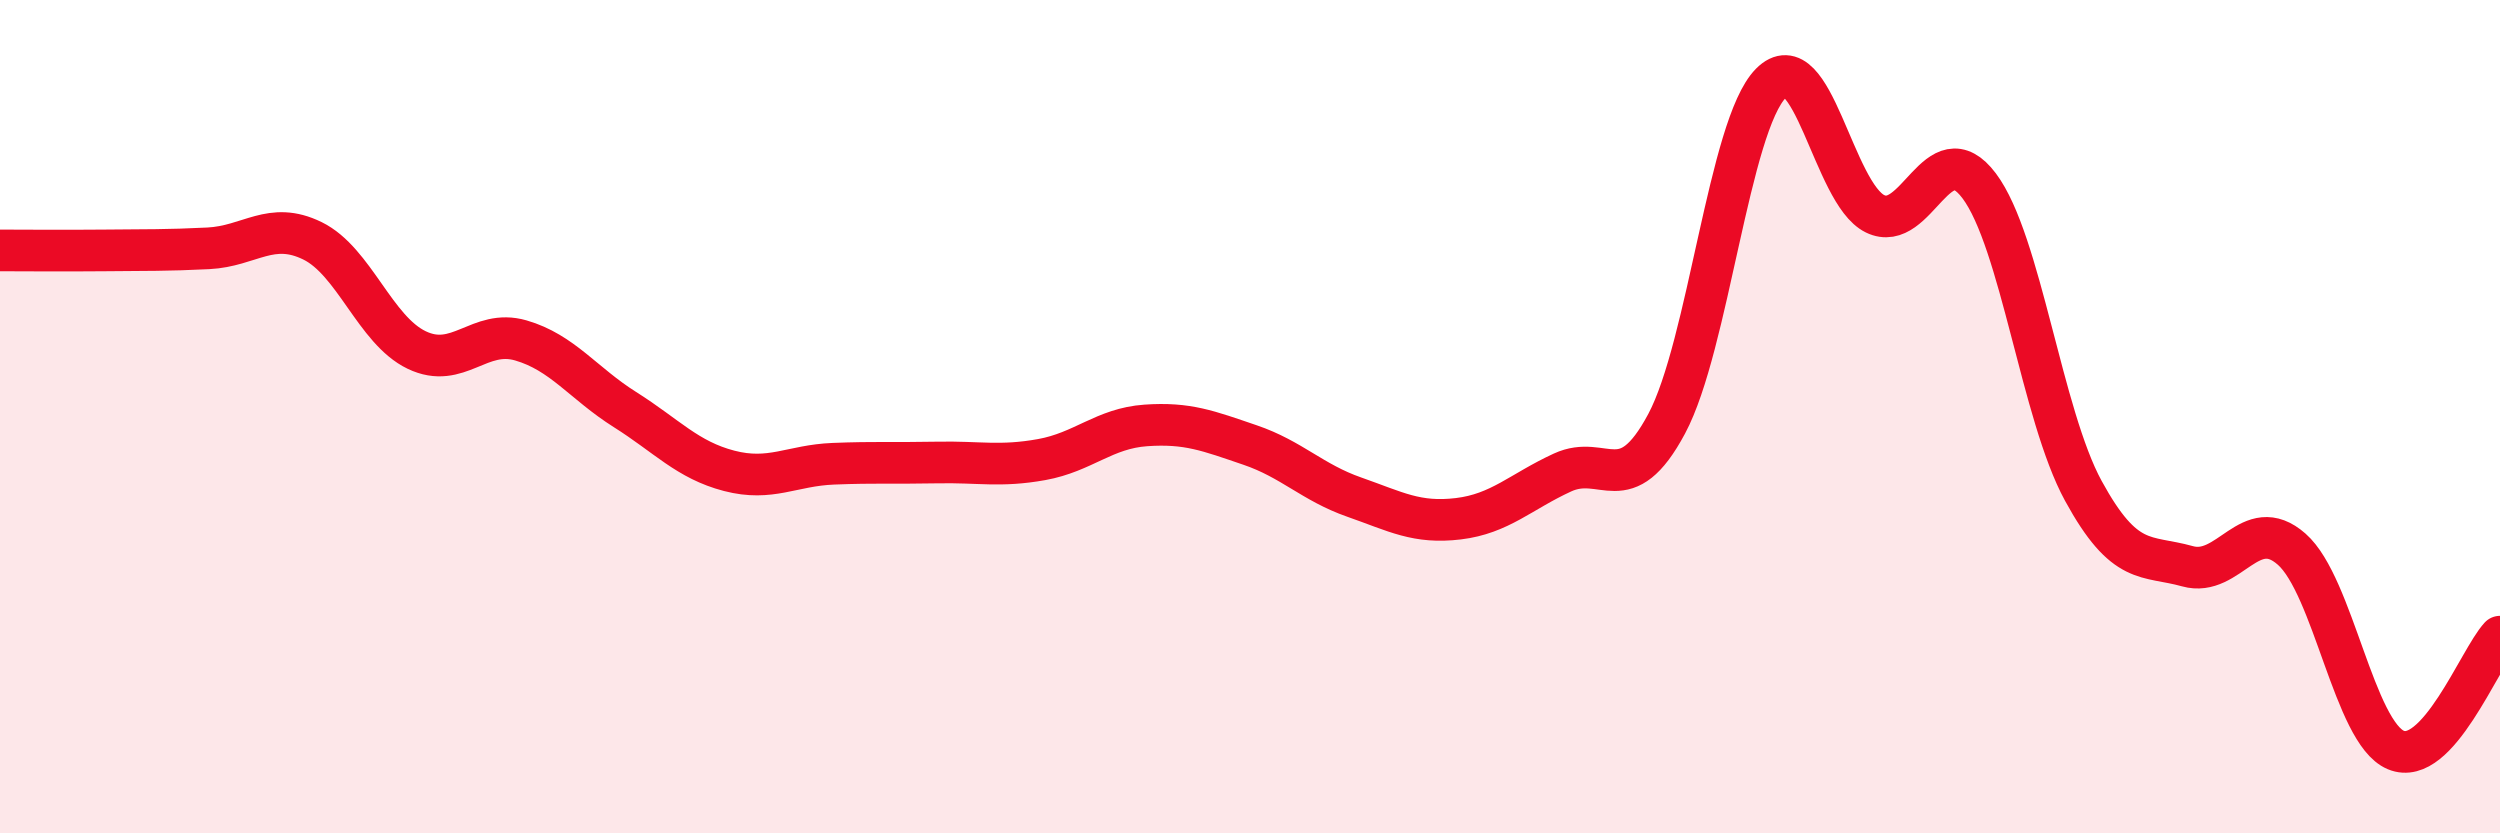
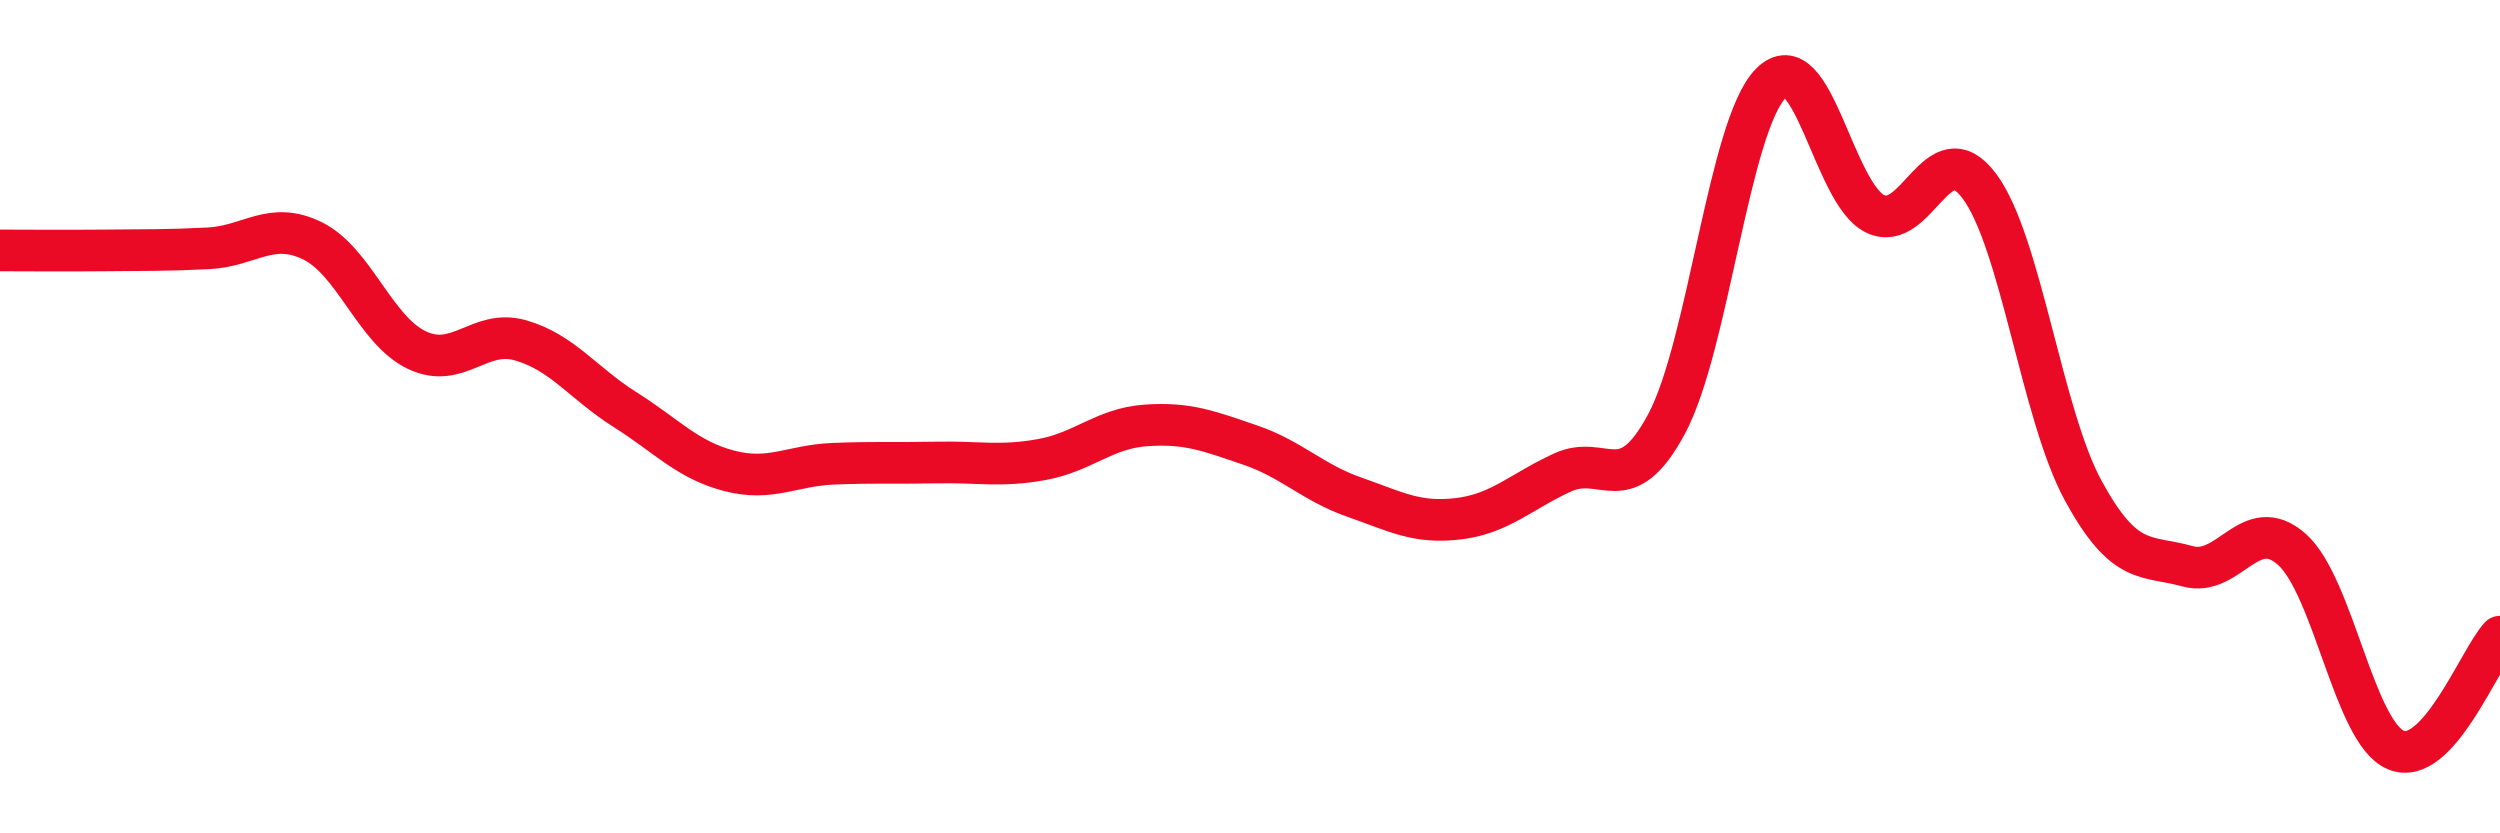
<svg xmlns="http://www.w3.org/2000/svg" width="60" height="20" viewBox="0 0 60 20">
-   <path d="M 0,6.01 C 0.5,6.01 1.5,6.02 2.5,6.01 C 3.5,6 4,6.01 5,5.96 C 6,5.91 6.5,5.29 7.5,5.78 C 8.5,6.27 9,7.92 10,8.4 C 11,8.88 11.5,7.88 12.5,8.17 C 13.5,8.46 14,9.2 15,9.83 C 16,10.46 16.5,11.04 17.5,11.3 C 18.5,11.56 19,11.17 20,11.13 C 21,11.09 21.5,11.12 22.5,11.1 C 23.5,11.08 24,11.21 25,11.03 C 26,10.85 26.5,10.28 27.5,10.21 C 28.5,10.14 29,10.34 30,10.68 C 31,11.02 31.5,11.58 32.5,11.93 C 33.5,12.28 34,12.57 35,12.45 C 36,12.33 36.5,11.8 37.5,11.34 C 38.5,10.88 39,12.04 40,10.17 C 41,8.3 41.5,3.01 42.5,2 C 43.5,0.99 44,4.64 45,5.13 C 46,5.62 46.5,3.13 47.5,4.46 C 48.5,5.79 49,9.95 50,11.78 C 51,13.61 51.5,13.31 52.5,13.59 C 53.5,13.87 54,12.3 55,13.18 C 56,14.06 56.5,17.58 57.5,18 C 58.5,18.42 59.5,15.82 60,15.28L60 20L0 20Z" fill="#EB0A25" opacity="0.1" stroke-linecap="round" stroke-linejoin="round" />
  <path d="M 0,6.01 C 0.5,6.01 1.5,6.02 2.5,6.01 C 3.5,6 4,6.01 5,5.96 C 6,5.91 6.5,5.29 7.5,5.78 C 8.5,6.27 9,7.92 10,8.4 C 11,8.88 11.5,7.88 12.5,8.17 C 13.5,8.46 14,9.2 15,9.83 C 16,10.46 16.5,11.04 17.5,11.3 C 18.5,11.56 19,11.17 20,11.13 C 21,11.09 21.5,11.12 22.5,11.1 C 23.5,11.08 24,11.21 25,11.03 C 26,10.85 26.5,10.28 27.5,10.21 C 28.5,10.14 29,10.34 30,10.68 C 31,11.02 31.5,11.58 32.5,11.93 C 33.5,12.28 34,12.57 35,12.45 C 36,12.33 36.5,11.8 37.5,11.34 C 38.5,10.88 39,12.04 40,10.17 C 41,8.3 41.5,3.01 42.5,2 C 43.5,0.99 44,4.64 45,5.13 C 46,5.62 46.5,3.13 47.5,4.46 C 48.5,5.79 49,9.95 50,11.78 C 51,13.61 51.5,13.31 52.5,13.59 C 53.5,13.87 54,12.3 55,13.18 C 56,14.06 56.5,17.58 57.5,18 C 58.5,18.42 59.5,15.82 60,15.28" stroke="#EB0A25" stroke-width="1" fill="none" stroke-linecap="round" stroke-linejoin="round" />
</svg>